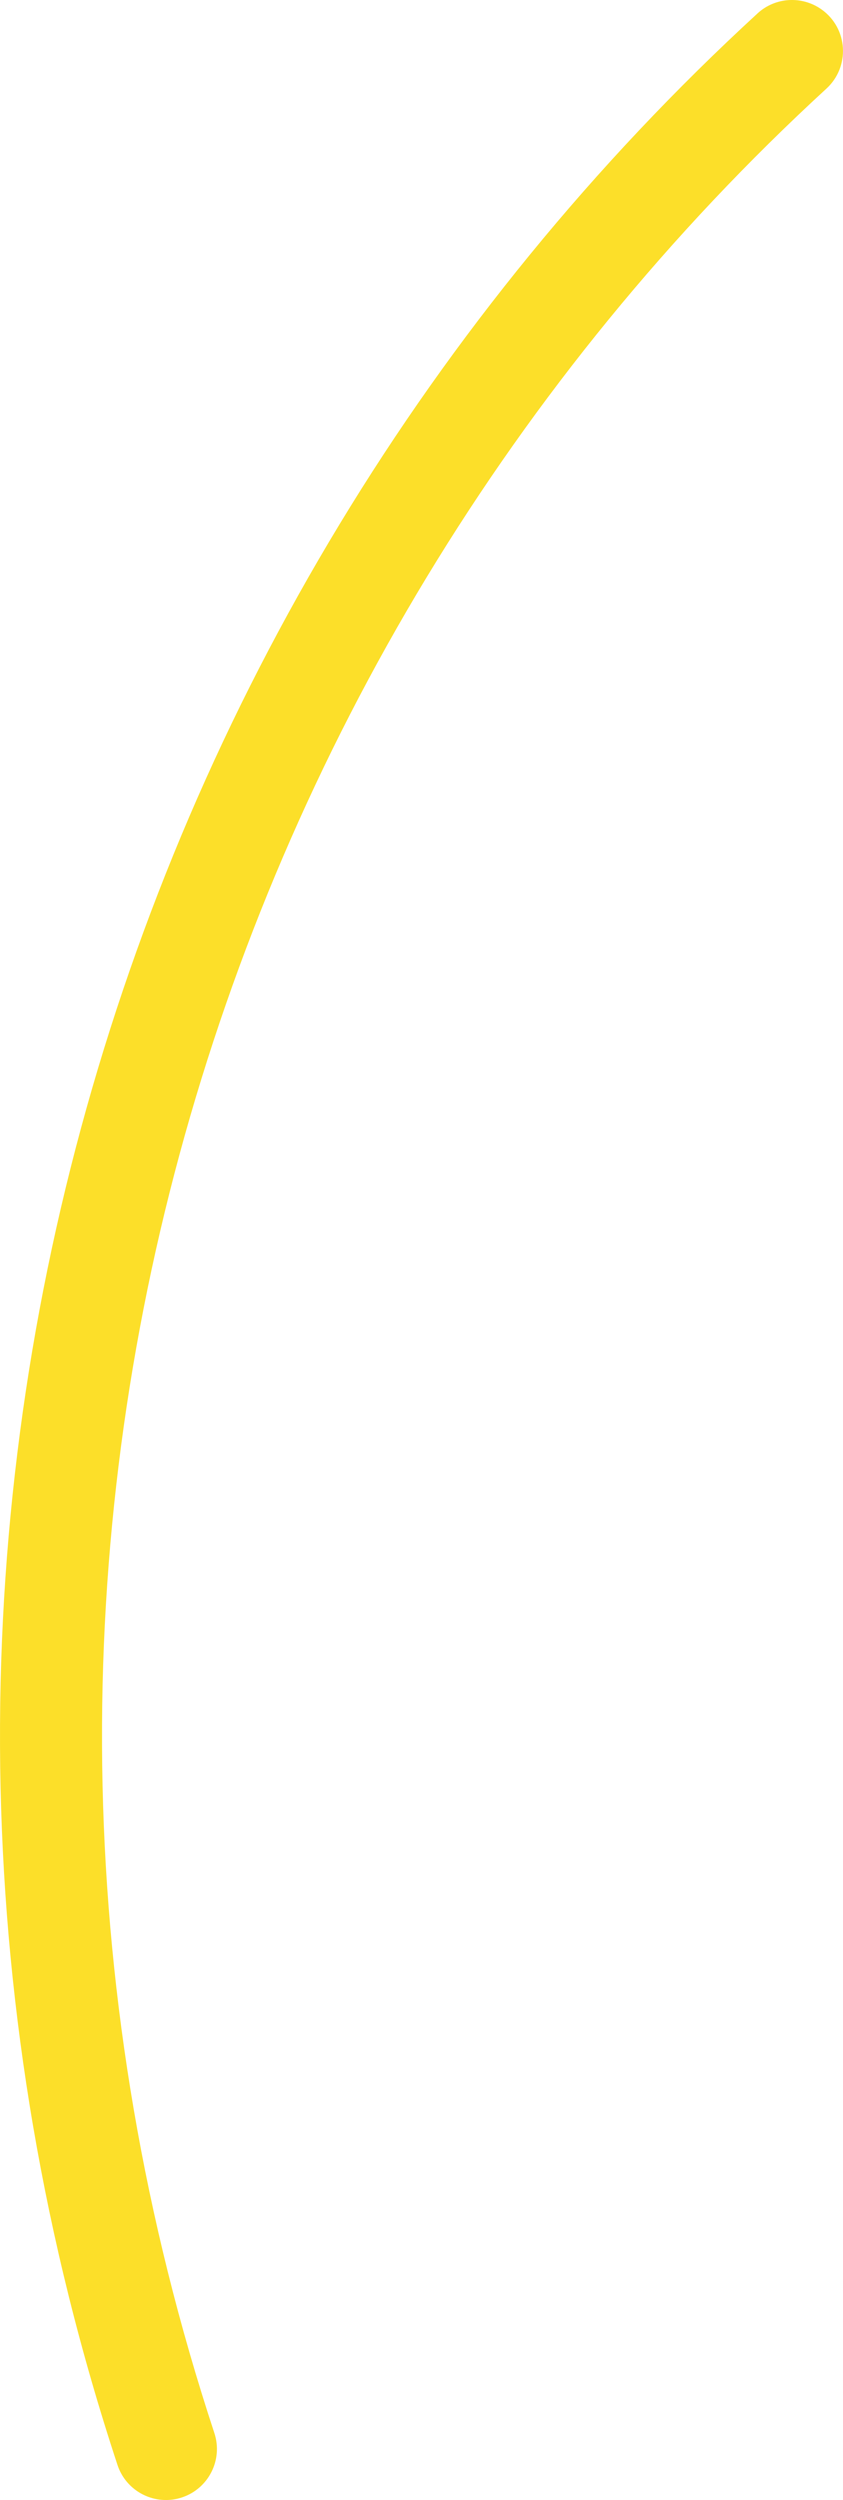
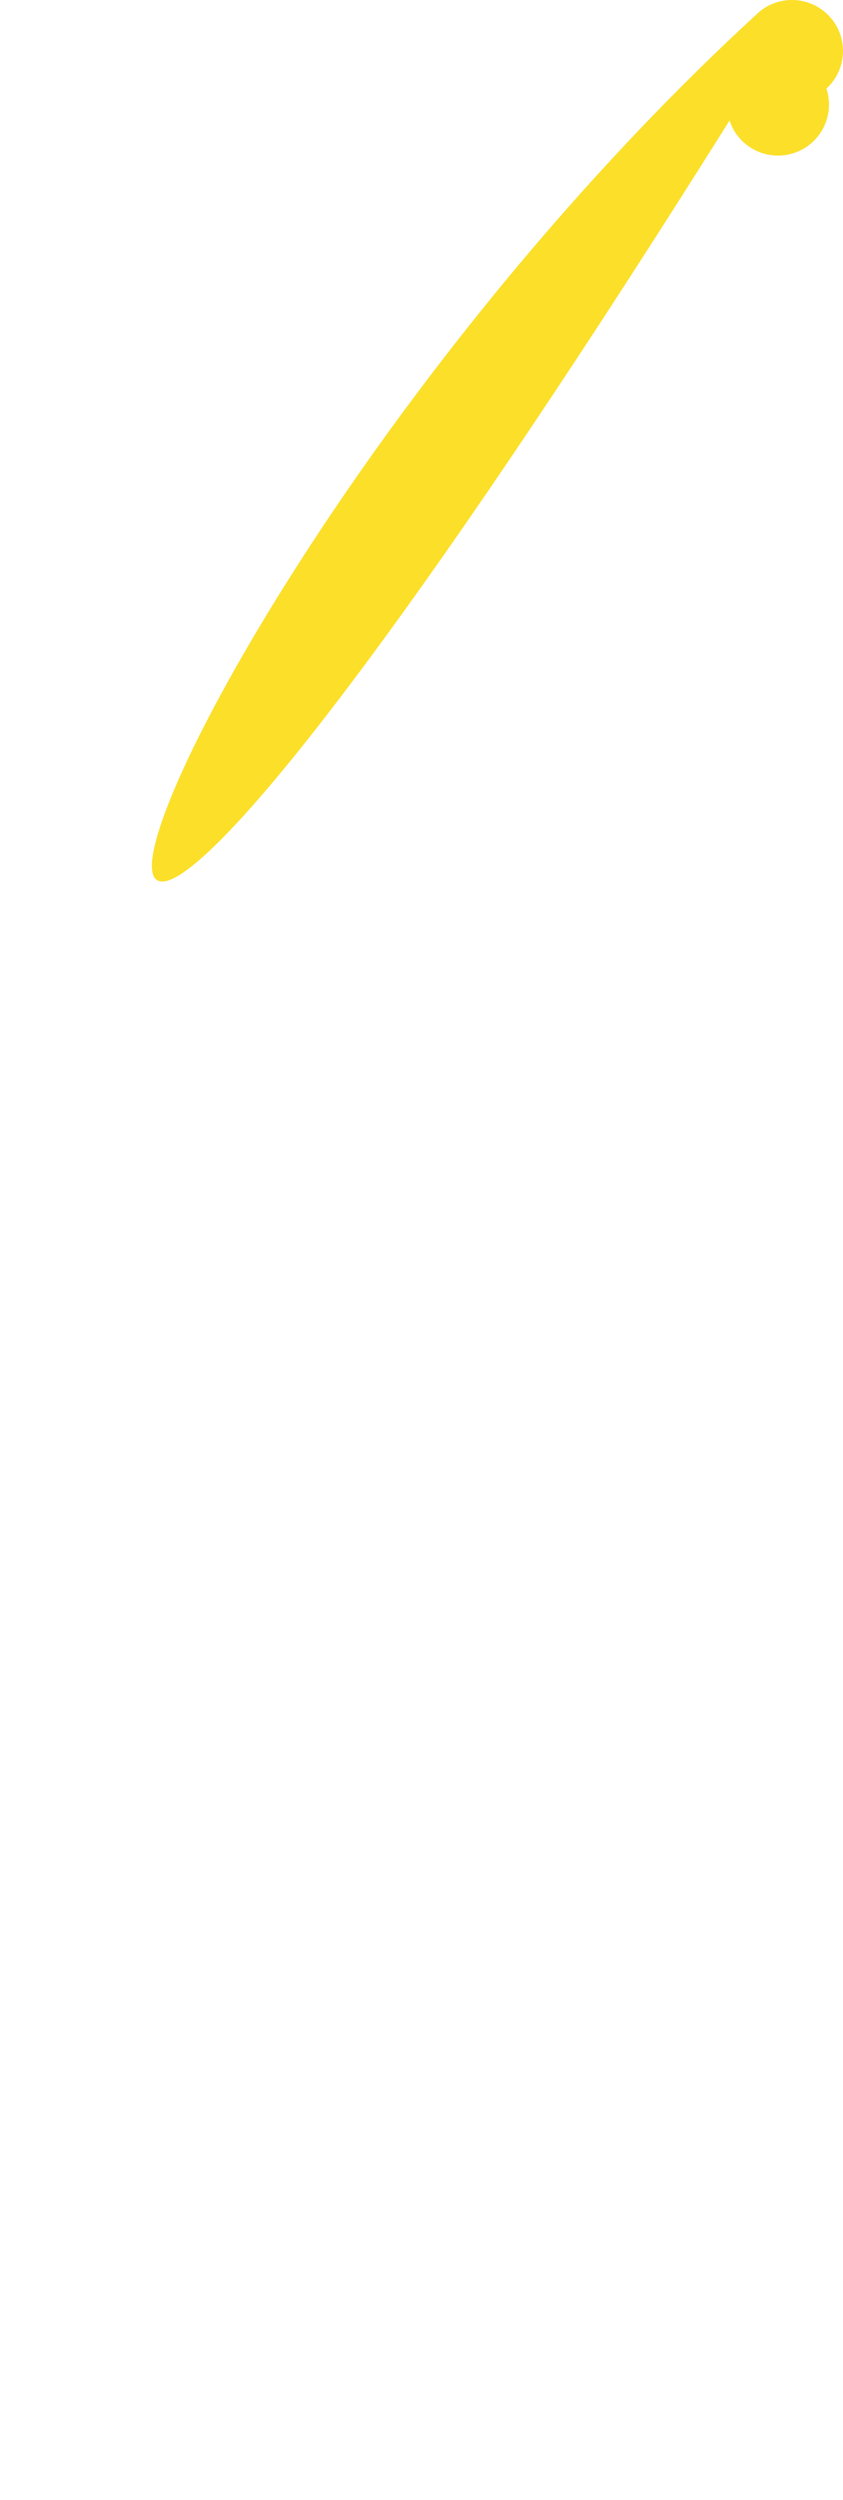
<svg xmlns="http://www.w3.org/2000/svg" id="Laag_2" viewBox="0 0 242.95 720.4">
  <defs>
    <style>.cls-1{fill:#fcdf29;}</style>
  </defs>
  <g id="Homepage">
-     <path class="cls-1" d="m236.78,2.73c7.62,5.43,8.28,16.48,1.39,22.81C57.74,191.34-19.78,453.64,61.78,701.1c2.54,7.71-1.66,16.02-9.36,18.56-1.53.5-3.08.74-4.6.74-6.17,0-11.92-3.91-13.96-10.1C-51.43,451.53,29.64,177.23,218.33,3.85c5.1-4.69,12.81-5.14,18.45-1.12h0Z" />
+     <path class="cls-1" d="m236.78,2.73c7.62,5.43,8.28,16.48,1.39,22.81c2.54,7.71-1.66,16.02-9.36,18.56-1.53.5-3.08.74-4.6.74-6.17,0-11.92-3.91-13.96-10.1C-51.43,451.53,29.64,177.23,218.33,3.85c5.1-4.69,12.81-5.14,18.45-1.12h0Z" />
  </g>
</svg>